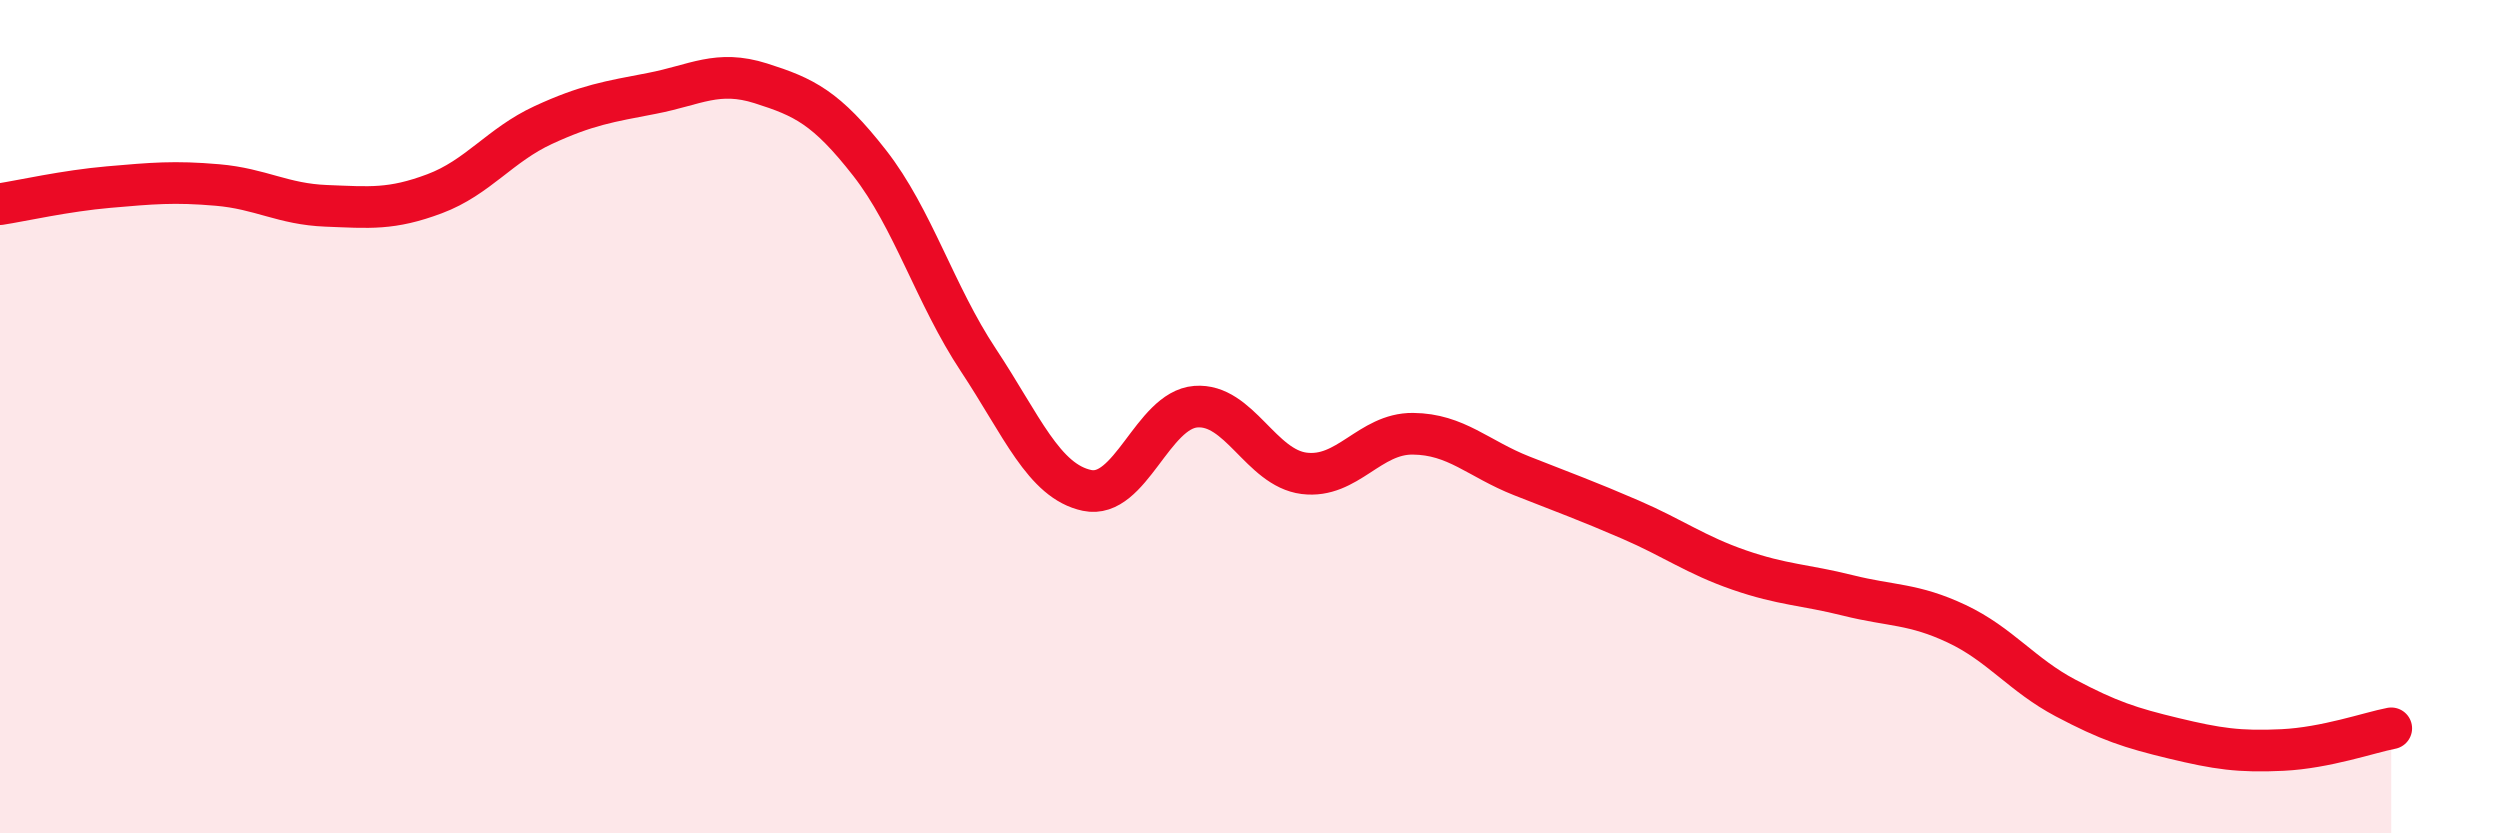
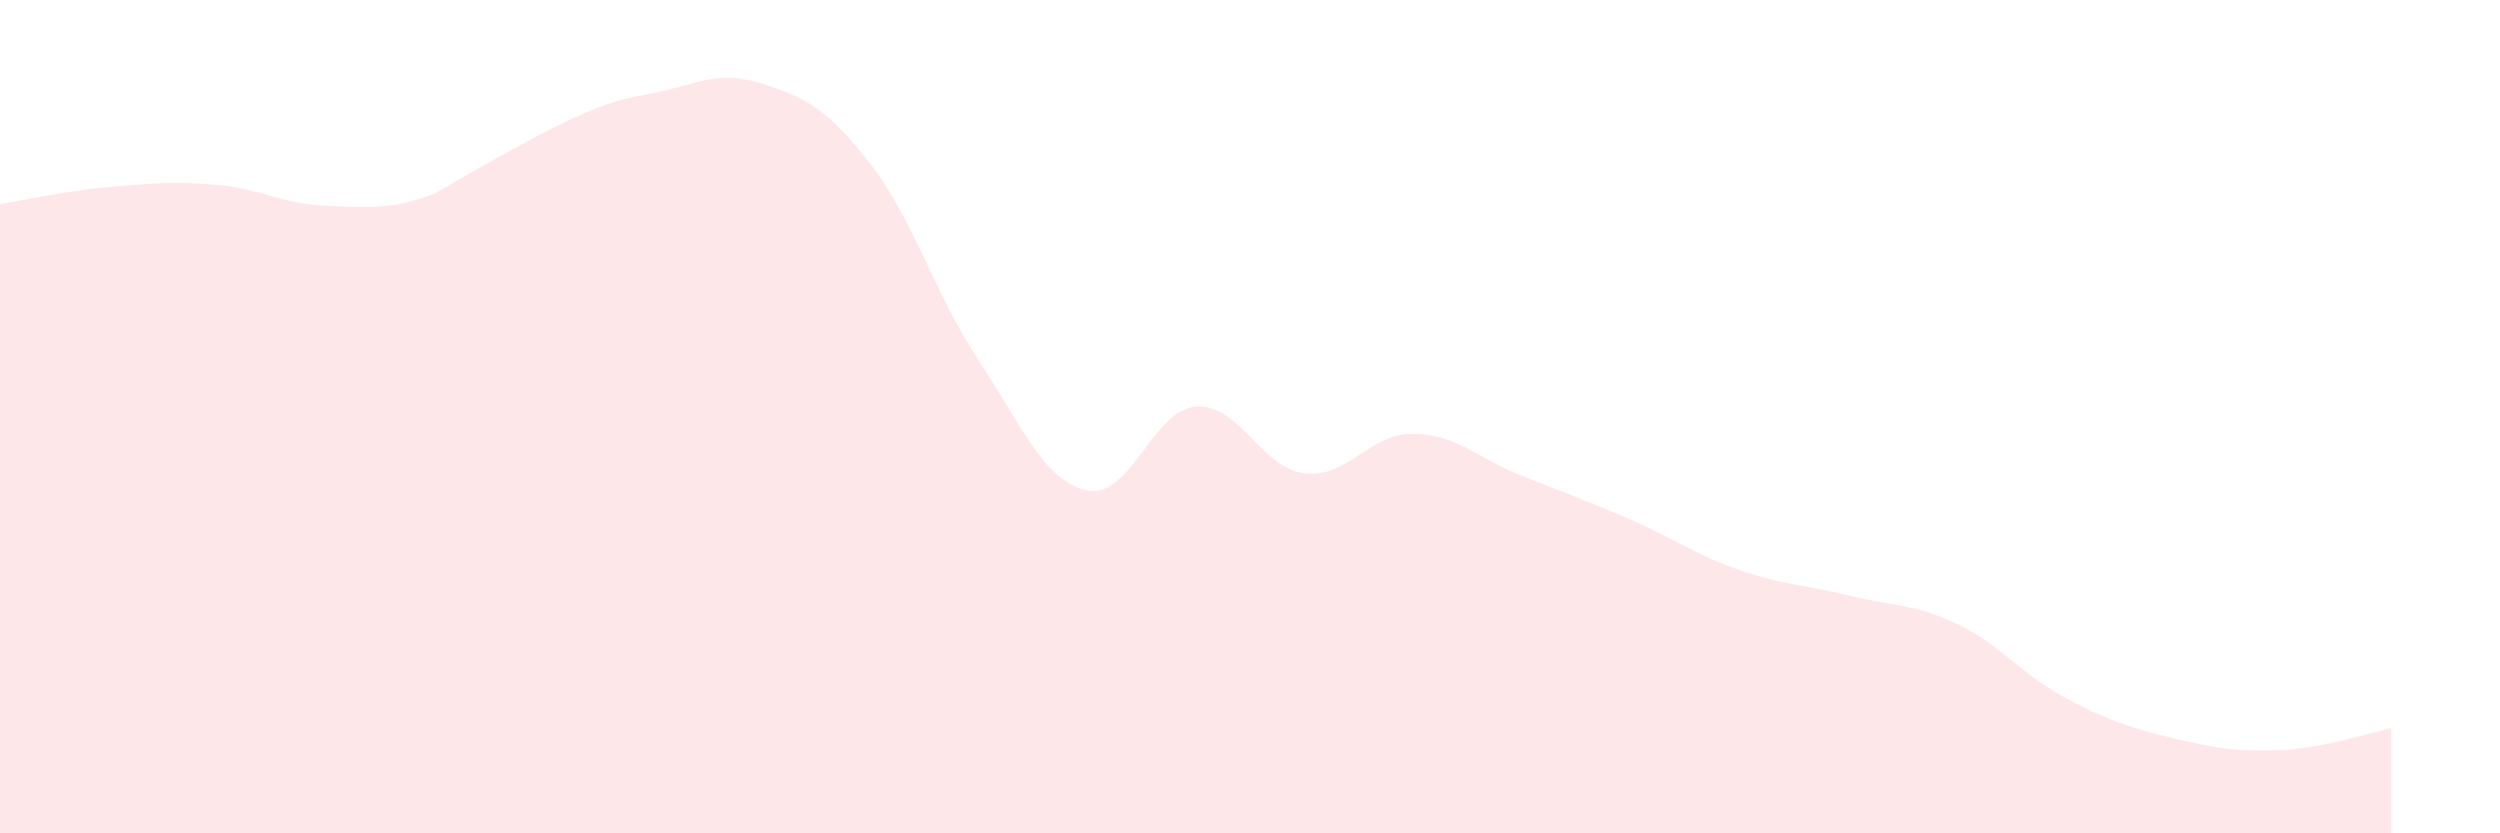
<svg xmlns="http://www.w3.org/2000/svg" width="60" height="20" viewBox="0 0 60 20">
-   <path d="M 0,4.9 C 0.52,4.82 1.57,4.58 2.61,4.49 C 3.65,4.4 4.18,4.35 5.22,4.44 C 6.26,4.53 6.79,4.9 7.83,4.94 C 8.87,4.98 9.39,5.04 10.43,4.65 C 11.47,4.26 12,3.48 13.04,3 C 14.08,2.52 14.61,2.44 15.65,2.24 C 16.69,2.04 17.22,1.67 18.26,2 C 19.3,2.33 19.83,2.58 20.87,3.91 C 21.91,5.24 22.44,7.07 23.48,8.64 C 24.52,10.21 25.05,11.55 26.09,11.77 C 27.13,11.99 27.66,9.84 28.7,9.76 C 29.74,9.68 30.26,11.23 31.3,11.36 C 32.34,11.49 32.87,10.4 33.91,10.41 C 34.95,10.42 35.48,11.01 36.52,11.42 C 37.56,11.83 38.09,12.02 39.13,12.47 C 40.17,12.92 40.7,13.32 41.74,13.68 C 42.78,14.04 43.31,14.03 44.35,14.29 C 45.39,14.55 45.92,14.48 46.96,14.97 C 48,15.46 48.53,16.2 49.57,16.75 C 50.61,17.3 51.13,17.47 52.17,17.72 C 53.21,17.97 53.74,18.05 54.78,18 C 55.82,17.95 56.87,17.58 57.39,17.48L57.39 20L0 20Z" fill="#EB0A25" opacity="0.1" stroke-linecap="round" stroke-linejoin="round" />
-   <path d="M 0,4.9 C 0.52,4.82 1.57,4.58 2.61,4.49 C 3.65,4.4 4.18,4.35 5.22,4.44 C 6.26,4.53 6.79,4.9 7.83,4.94 C 8.87,4.98 9.39,5.04 10.43,4.65 C 11.47,4.26 12,3.48 13.04,3 C 14.08,2.52 14.61,2.44 15.65,2.24 C 16.69,2.04 17.22,1.67 18.26,2 C 19.3,2.33 19.83,2.58 20.87,3.91 C 21.91,5.24 22.44,7.07 23.48,8.64 C 24.52,10.21 25.05,11.55 26.09,11.77 C 27.13,11.99 27.66,9.84 28.7,9.76 C 29.74,9.68 30.26,11.23 31.3,11.36 C 32.34,11.49 32.87,10.4 33.91,10.41 C 34.95,10.42 35.48,11.01 36.52,11.42 C 37.56,11.83 38.09,12.02 39.13,12.47 C 40.17,12.92 40.7,13.32 41.74,13.68 C 42.78,14.04 43.31,14.03 44.35,14.29 C 45.39,14.55 45.92,14.48 46.96,14.97 C 48,15.46 48.53,16.2 49.57,16.75 C 50.61,17.3 51.13,17.47 52.17,17.72 C 53.21,17.97 53.74,18.05 54.78,18 C 55.82,17.95 56.87,17.58 57.39,17.48" stroke="#EB0A25" stroke-width="1" fill="none" stroke-linecap="round" stroke-linejoin="round" />
+   <path d="M 0,4.9 C 0.52,4.82 1.57,4.58 2.61,4.49 C 3.65,4.4 4.18,4.35 5.22,4.44 C 6.26,4.53 6.79,4.9 7.83,4.94 C 8.87,4.98 9.39,5.04 10.43,4.65 C 14.08,2.52 14.61,2.44 15.65,2.24 C 16.69,2.04 17.22,1.67 18.26,2 C 19.3,2.33 19.83,2.58 20.87,3.91 C 21.91,5.24 22.44,7.07 23.48,8.64 C 24.52,10.21 25.05,11.55 26.09,11.77 C 27.13,11.99 27.66,9.84 28.7,9.76 C 29.74,9.68 30.26,11.23 31.3,11.36 C 32.34,11.49 32.87,10.4 33.91,10.41 C 34.95,10.42 35.48,11.01 36.52,11.42 C 37.56,11.83 38.09,12.02 39.13,12.47 C 40.17,12.92 40.7,13.32 41.74,13.68 C 42.78,14.04 43.31,14.03 44.35,14.29 C 45.39,14.55 45.92,14.48 46.96,14.97 C 48,15.46 48.53,16.2 49.57,16.75 C 50.61,17.3 51.13,17.47 52.17,17.72 C 53.21,17.97 53.74,18.05 54.78,18 C 55.82,17.95 56.87,17.58 57.39,17.48L57.39 20L0 20Z" fill="#EB0A25" opacity="0.1" stroke-linecap="round" stroke-linejoin="round" />
</svg>